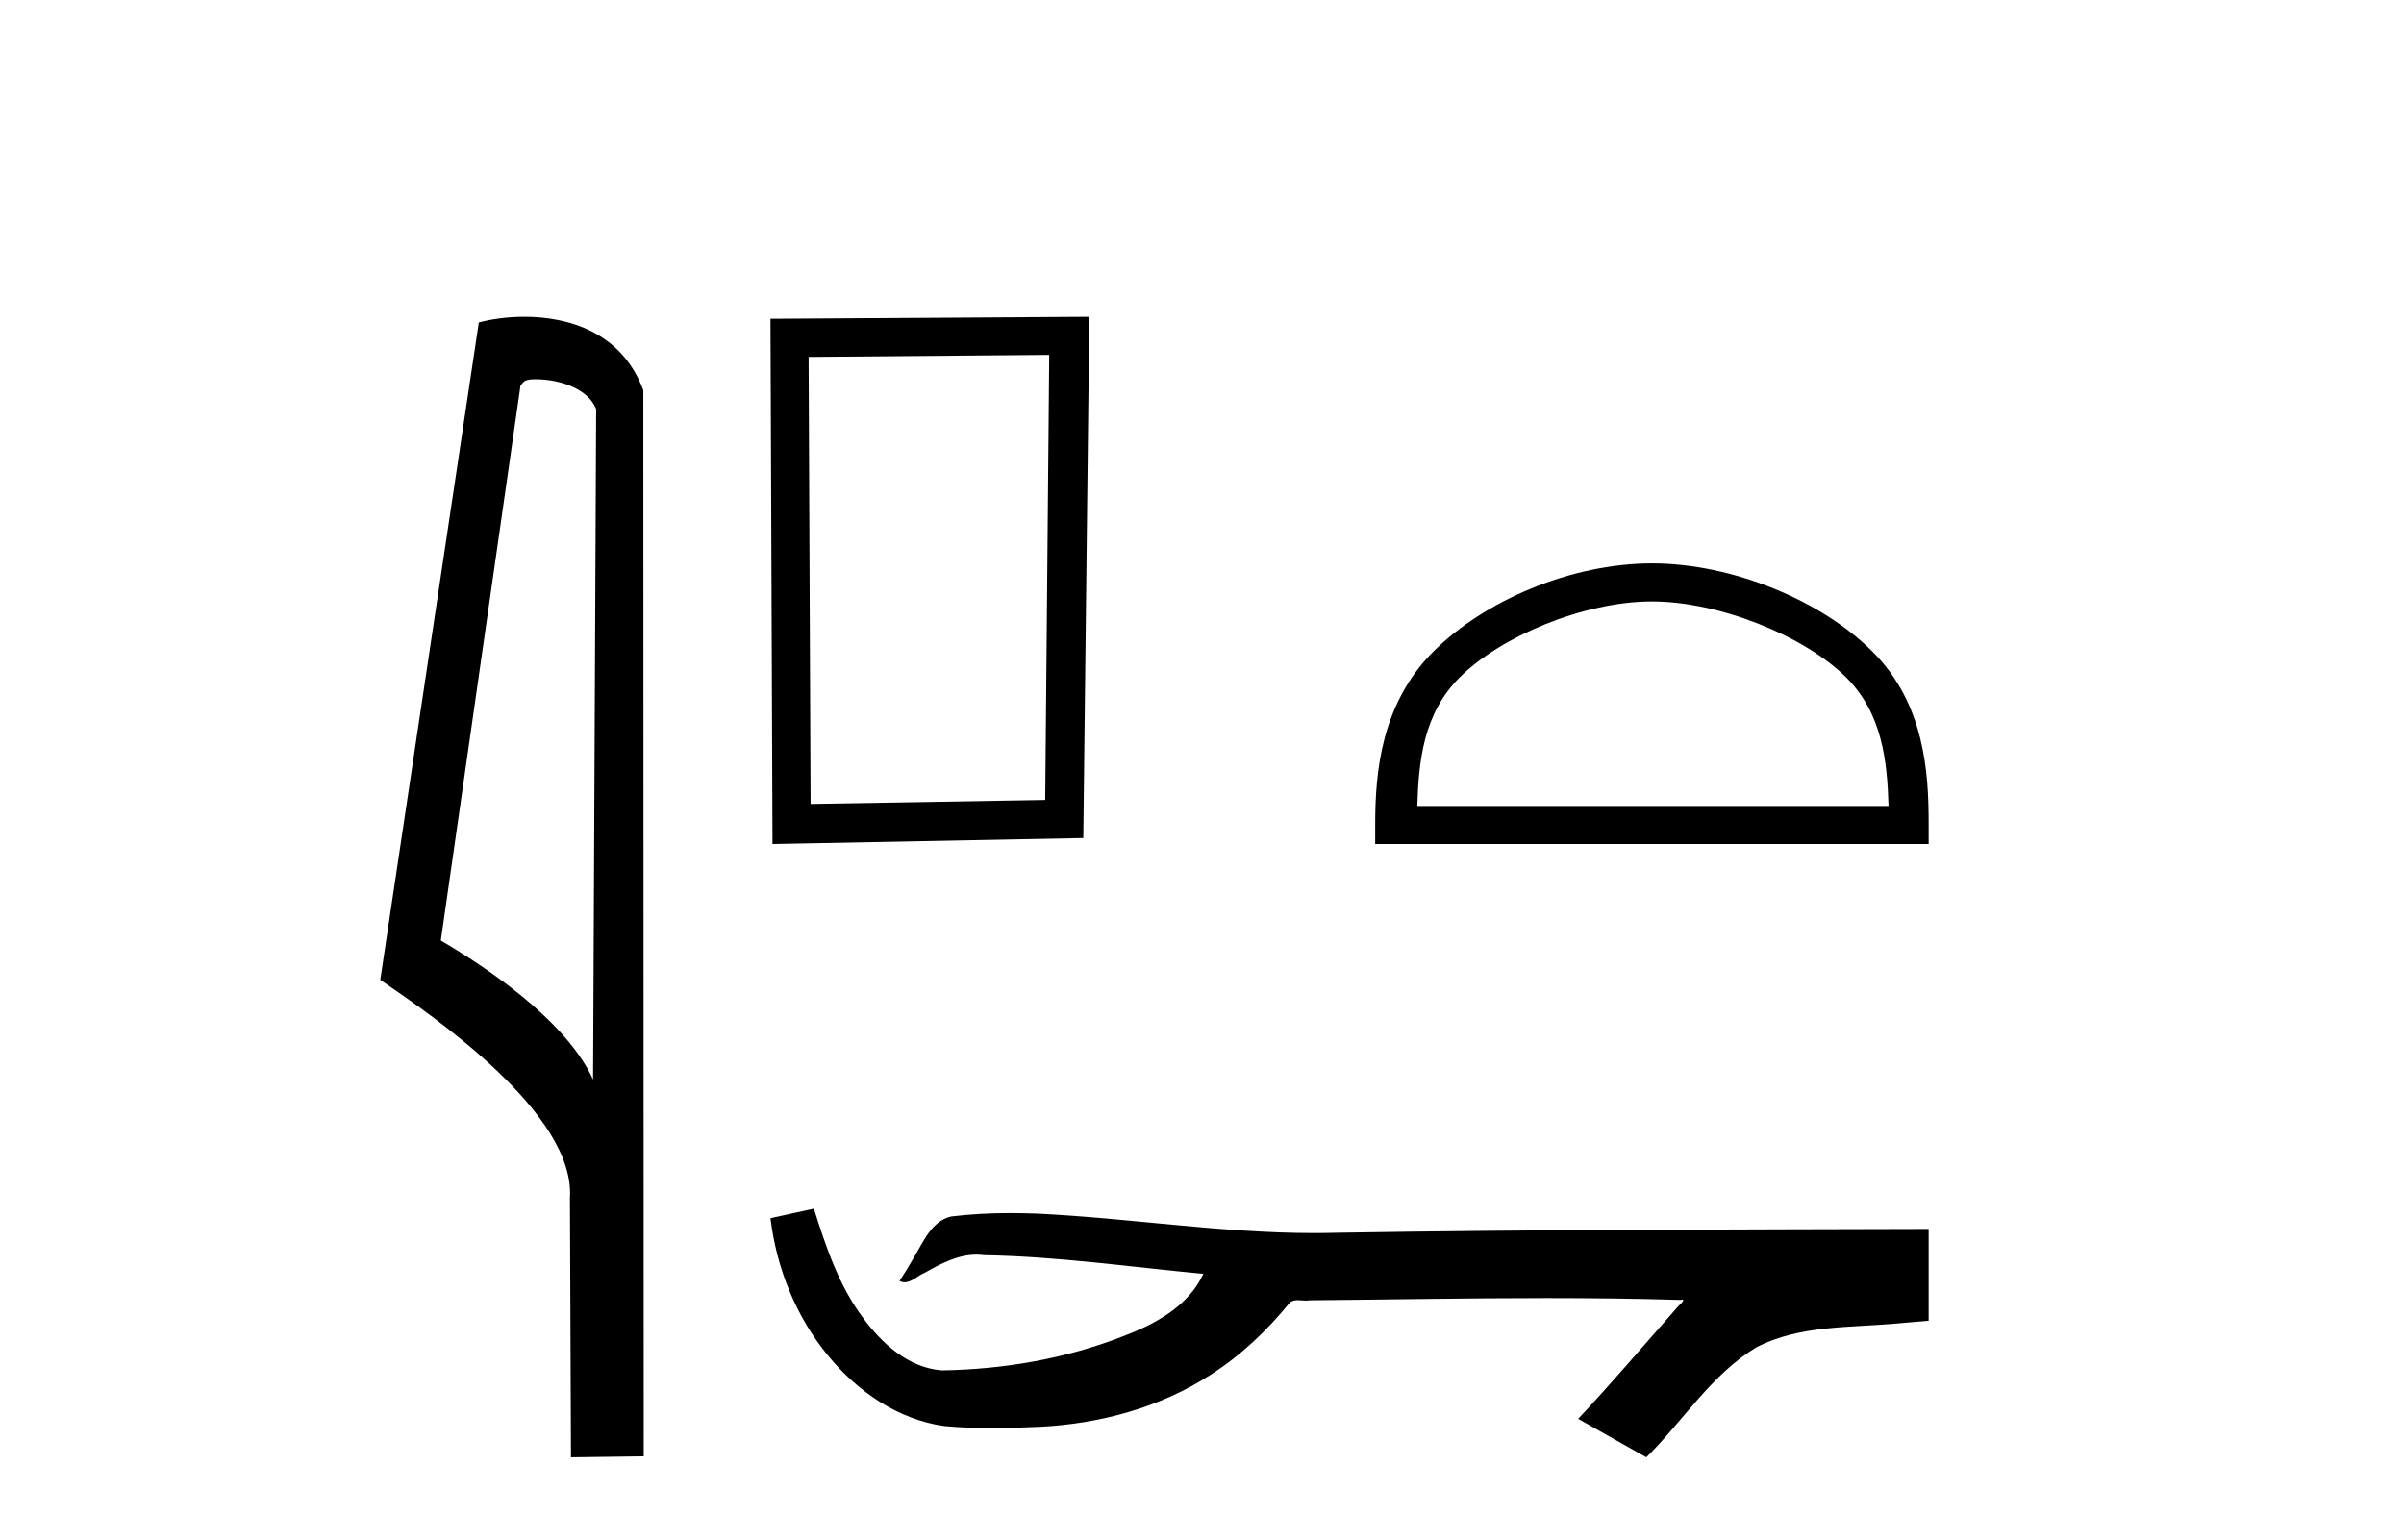
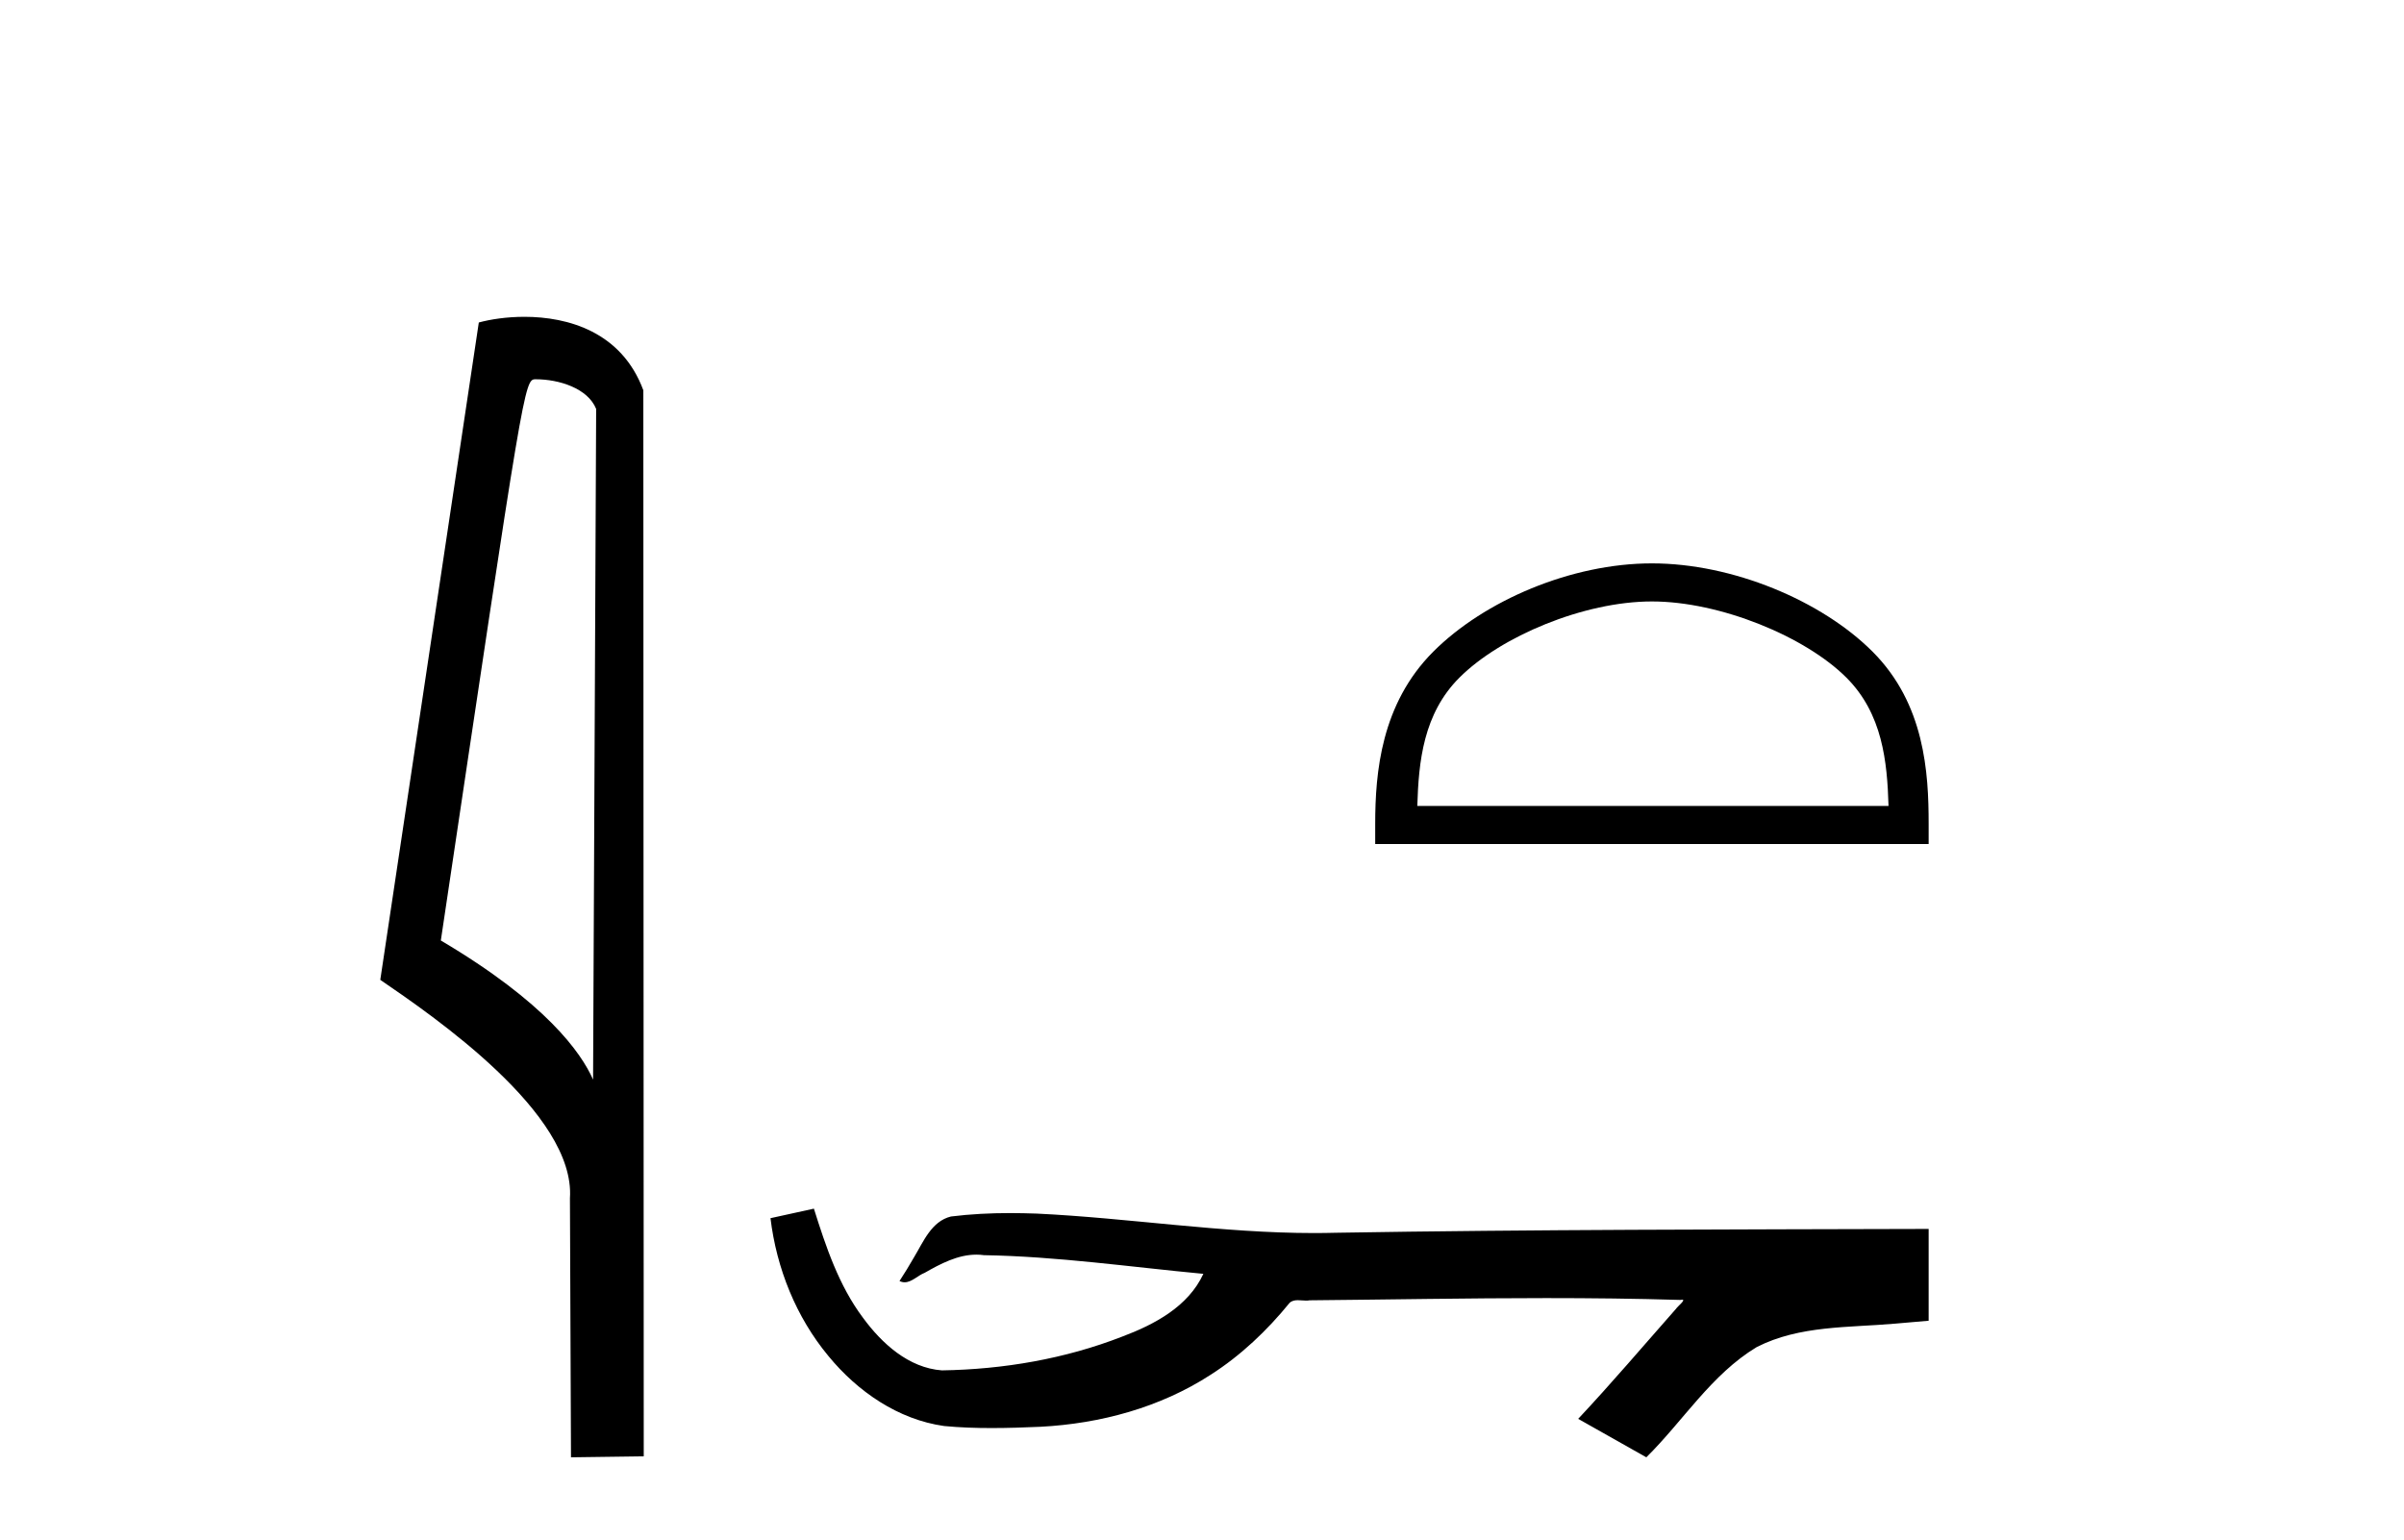
<svg xmlns="http://www.w3.org/2000/svg" width="64.0" height="41.0">
-   <path d="M 14.259 10.1 C 14.884 10.1 15.648 10.34 15.871 10.89 L 15.789 28.751 L 15.789 28.751 C 15.473 28.034 14.531 26.699 11.736 25.046 L 13.858 10.263 C 13.958 10.157 13.955 10.1 14.259 10.1 ZM 15.789 28.751 L 15.789 28.751 C 15.789 28.751 15.789 28.751 15.789 28.751 L 15.789 28.751 L 15.789 28.751 ZM 13.962 8.437 C 13.484 8.437 13.053 8.505 12.747 8.588 L 10.124 26.094 C 11.512 27.044 15.325 29.648 15.173 31.91 L 15.201 38.809 L 17.138 38.783 L 17.127 10.393 C 16.551 8.837 15.12 8.437 13.962 8.437 Z" style="fill:#000000;stroke:none" />
-   <path d="M 27.933 9.451 L 27.826 21.303 L 21.58 21.409 L 21.527 9.505 L 27.933 9.451 ZM 29.001 8.437 L 20.512 8.49 L 20.566 22.477 L 28.84 22.317 L 29.001 8.437 Z" style="fill:#000000;stroke:none" />
+   <path d="M 14.259 10.1 C 14.884 10.1 15.648 10.34 15.871 10.89 L 15.789 28.751 L 15.789 28.751 C 15.473 28.034 14.531 26.699 11.736 25.046 C 13.958 10.157 13.955 10.1 14.259 10.1 ZM 15.789 28.751 L 15.789 28.751 C 15.789 28.751 15.789 28.751 15.789 28.751 L 15.789 28.751 L 15.789 28.751 ZM 13.962 8.437 C 13.484 8.437 13.053 8.505 12.747 8.588 L 10.124 26.094 C 11.512 27.044 15.325 29.648 15.173 31.91 L 15.201 38.809 L 17.138 38.783 L 17.127 10.393 C 16.551 8.837 15.12 8.437 13.962 8.437 Z" style="fill:#000000;stroke:none" />
  <path d="M 43.978 16.017 C 45.79 16.017 48.058 16.948 49.156 18.046 C 50.116 19.006 50.242 20.28 50.277 21.463 L 37.732 21.463 C 37.767 20.28 37.892 19.006 38.853 18.046 C 39.95 16.948 42.165 16.017 43.978 16.017 ZM 43.978 15.003 C 41.828 15.003 39.515 15.996 38.159 17.352 C 36.768 18.743 36.611 20.573 36.611 21.943 L 36.611 22.477 L 51.345 22.477 L 51.345 21.943 C 51.345 20.573 51.241 18.743 49.85 17.352 C 48.494 15.996 46.128 15.003 43.978 15.003 Z" style="fill:#000000;stroke:none" />
  <path d="M 21.668 32.187 L 21.642 32.193 C 21.266 32.277 20.889 32.359 20.512 32.441 C 20.674 33.777 21.193 35.075 22.056 36.114 C 22.829 37.056 23.912 37.805 25.136 37.976 C 25.555 38.016 25.976 38.03 26.397 38.03 C 26.831 38.03 27.266 38.015 27.699 37.996 C 29.293 37.913 30.887 37.483 32.233 36.609 C 33.035 36.096 33.732 35.433 34.332 34.696 C 34.394 34.638 34.471 34.625 34.552 34.625 C 34.624 34.625 34.701 34.636 34.774 34.636 C 34.805 34.636 34.835 34.634 34.865 34.628 C 36.963 34.609 39.063 34.569 41.161 34.569 C 42.353 34.569 43.544 34.582 44.735 34.618 C 44.756 34.613 44.772 34.611 44.784 34.611 C 44.892 34.611 44.656 34.792 44.62 34.854 C 43.755 35.834 42.909 36.831 42.015 37.785 C 42.619 38.127 43.224 38.468 43.829 38.809 C 44.813 37.838 45.56 36.602 46.767 35.874 C 47.905 35.292 49.217 35.359 50.456 35.249 C 50.752 35.223 51.049 35.199 51.345 35.172 C 51.345 34.357 51.345 33.542 51.345 32.727 C 46.088 32.742 40.831 32.741 35.575 32.829 C 35.378 32.834 35.181 32.837 34.984 32.837 C 32.517 32.837 30.068 32.437 27.605 32.319 C 27.368 32.311 27.131 32.305 26.893 32.305 C 26.366 32.305 25.839 32.331 25.317 32.396 C 24.797 32.523 24.584 33.068 24.334 33.481 C 24.212 33.697 24.081 33.907 23.947 34.114 C 23.994 34.138 24.04 34.148 24.084 34.148 C 24.275 34.148 24.44 33.962 24.617 33.896 C 25.038 33.655 25.499 33.412 25.992 33.412 C 26.059 33.412 26.126 33.416 26.194 33.426 C 28.151 33.459 30.091 33.74 32.036 33.923 C 31.636 34.794 30.735 35.272 29.877 35.594 C 28.351 36.189 26.71 36.468 25.076 36.494 C 24.188 36.428 23.477 35.778 22.974 35.092 C 22.33 34.233 21.987 33.2 21.668 32.187 Z" style="fill:#000000;stroke:none" />
</svg>